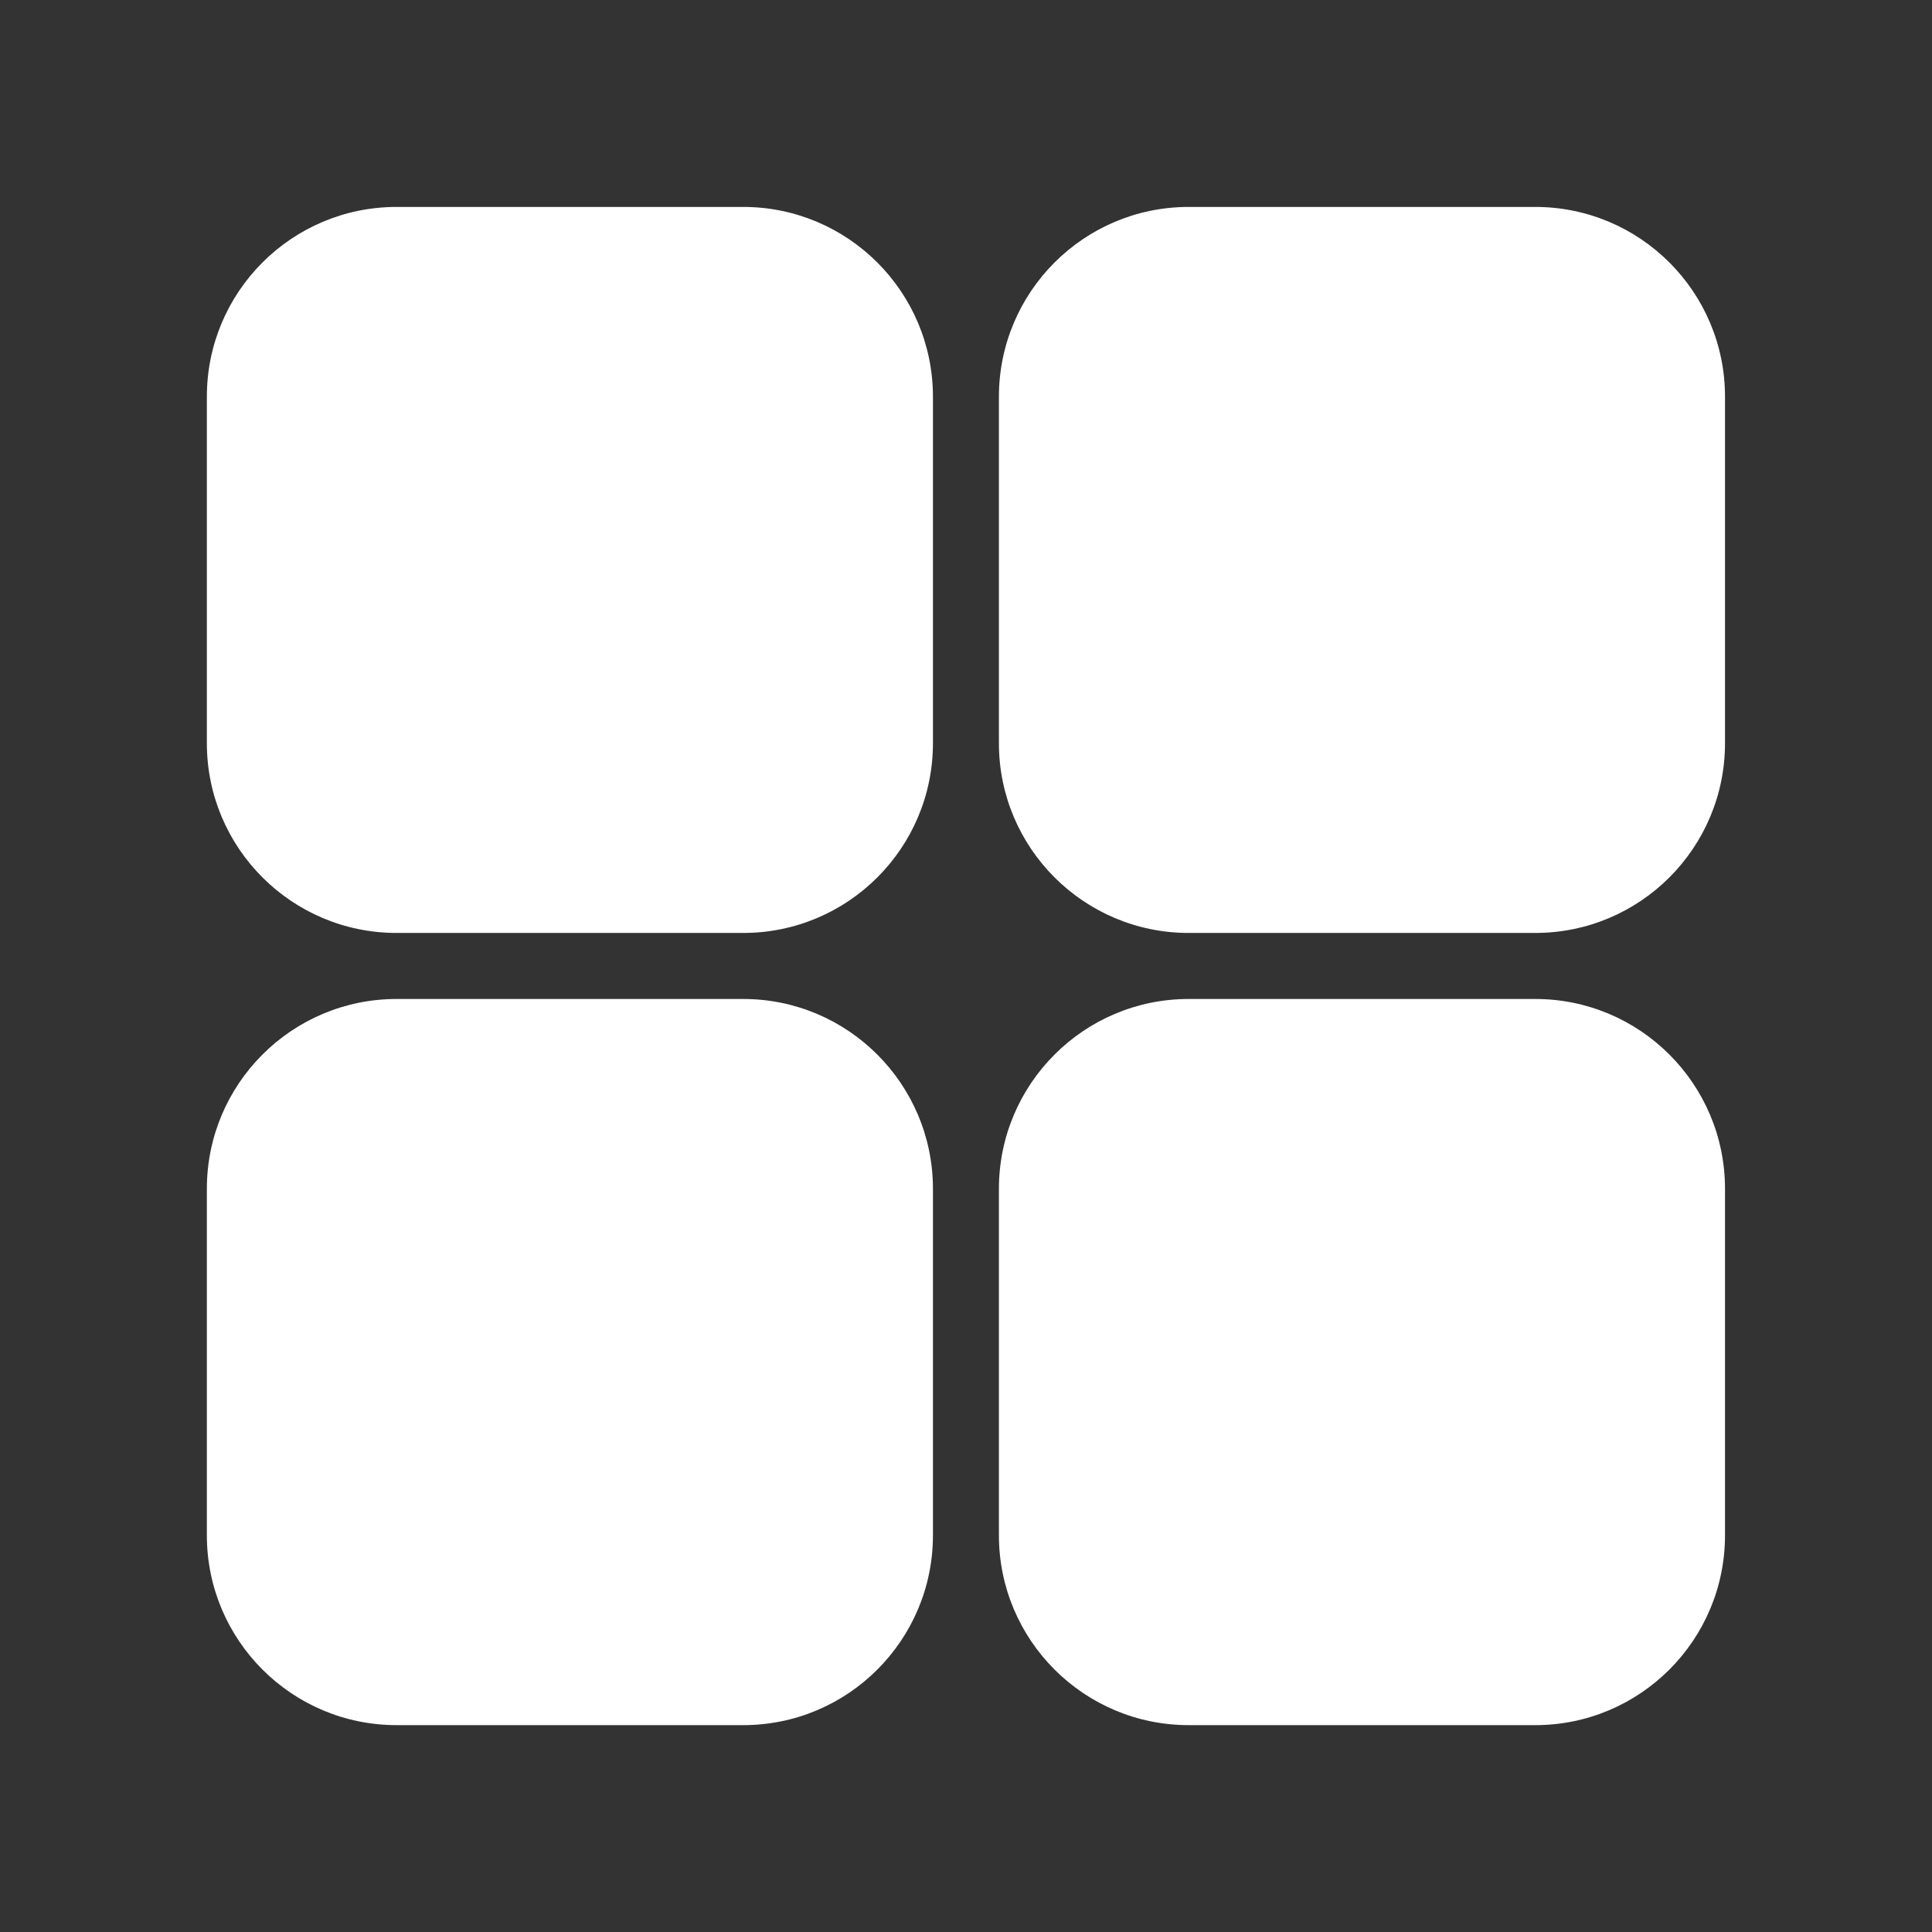
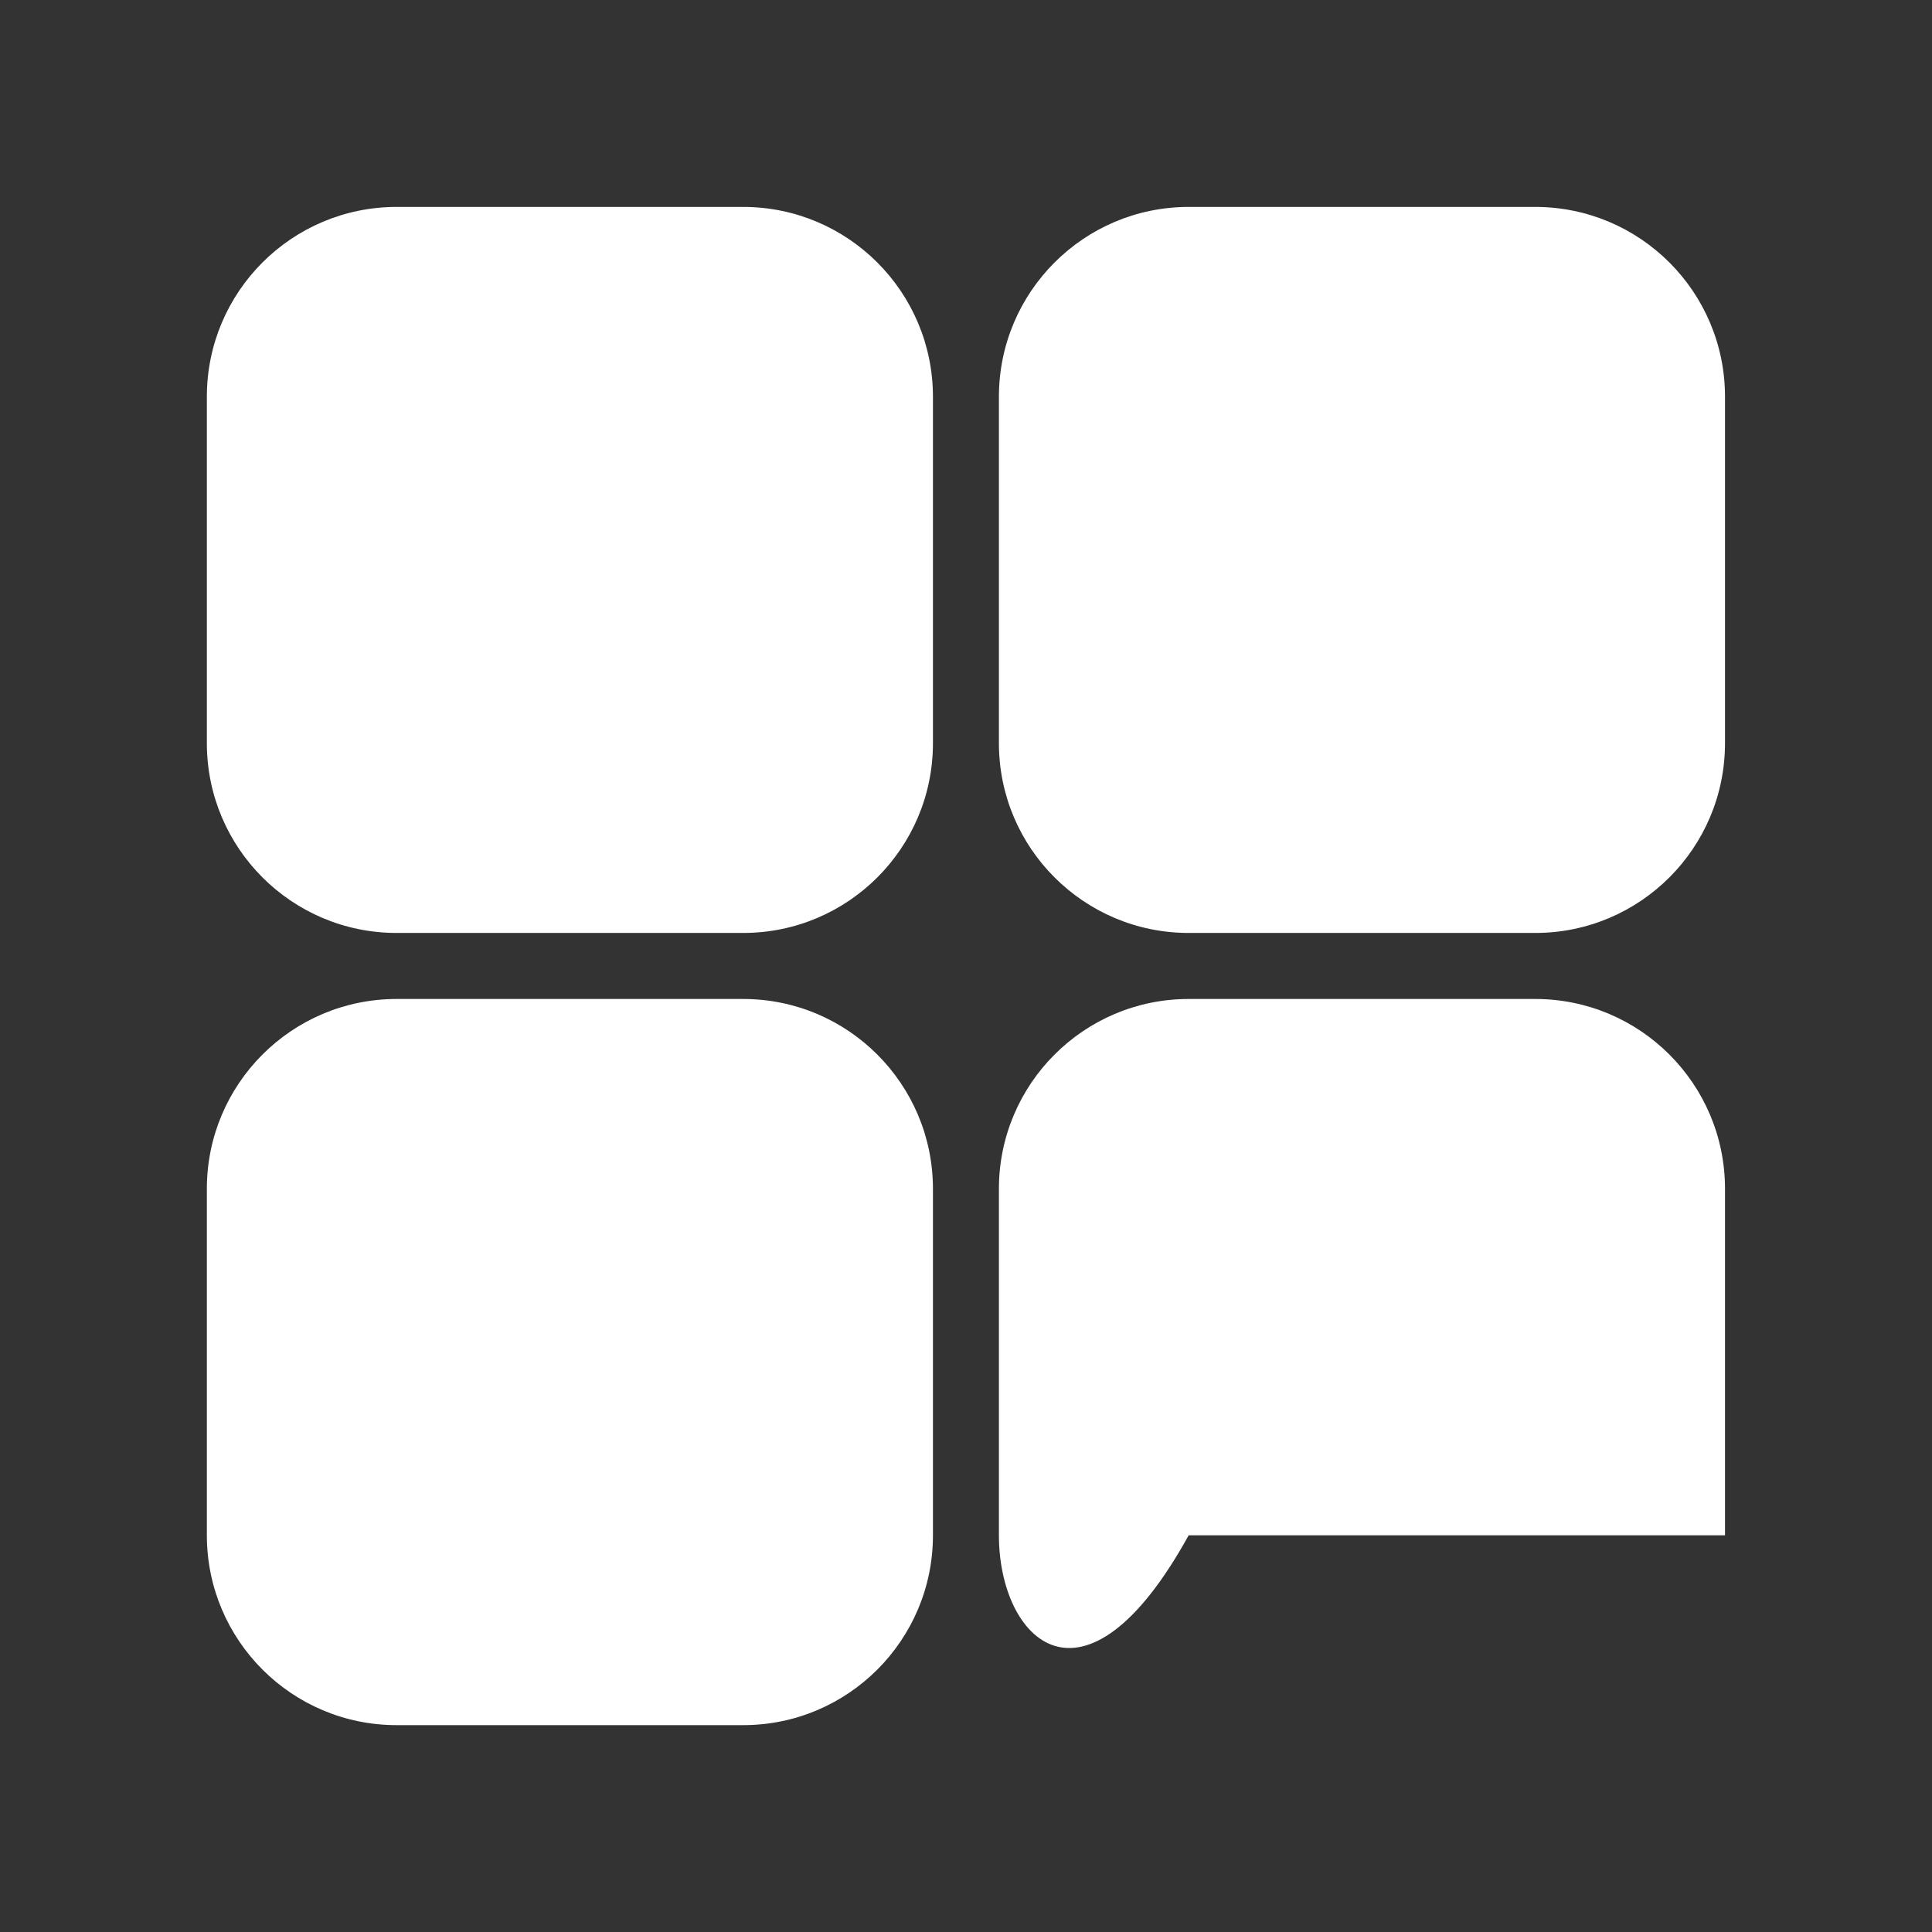
<svg xmlns="http://www.w3.org/2000/svg" width="28" height="28" viewBox="0 0 28 28" fill="none">
  <rect x="0" y="0" width="28" height="28" fill="#333333" stroke="none" />
-   <path d="M10.771 14.478C12.289 14.478 13.52 15.71 13.521 17.228V22.251C13.521 23.77 12.29 25.002 10.771 25.002H5.748C4.229 25.002 2.998 23.77 2.998 22.251V17.228C2.998 15.71 4.229 14.478 5.748 14.478H10.771ZM22.25 14.478C23.769 14.478 25 15.71 25 17.228V22.251C25 23.77 23.769 25.002 22.25 25.002H17.227C15.709 25.002 14.477 23.77 14.477 22.251V17.228C14.478 15.71 15.709 14.478 17.227 14.478H22.25ZM10.771 2.999C12.289 2.999 13.52 4.23 13.521 5.749V10.771C13.521 12.29 12.29 13.521 10.771 13.521H5.748C4.229 13.521 2.998 12.29 2.998 10.771V5.749C2.998 4.23 4.229 2.999 5.748 2.999H10.771ZM22.25 2.999C23.769 2.999 25 4.23 25 5.749V10.771C25 12.29 23.769 13.521 22.25 13.521H17.227C15.709 13.521 14.477 12.29 14.477 10.771V5.749C14.478 4.23 15.709 2.999 17.227 2.999H22.25Z" fill="white" />
+   <path d="M10.771 14.478C12.289 14.478 13.52 15.71 13.521 17.228V22.251C13.521 23.77 12.29 25.002 10.771 25.002H5.748C4.229 25.002 2.998 23.77 2.998 22.251V17.228C2.998 15.71 4.229 14.478 5.748 14.478H10.771ZM22.25 14.478C23.769 14.478 25 15.71 25 17.228V22.251H17.227C15.709 25.002 14.477 23.77 14.477 22.251V17.228C14.478 15.71 15.709 14.478 17.227 14.478H22.25ZM10.771 2.999C12.289 2.999 13.52 4.23 13.521 5.749V10.771C13.521 12.29 12.29 13.521 10.771 13.521H5.748C4.229 13.521 2.998 12.29 2.998 10.771V5.749C2.998 4.23 4.229 2.999 5.748 2.999H10.771ZM22.25 2.999C23.769 2.999 25 4.23 25 5.749V10.771C25 12.29 23.769 13.521 22.25 13.521H17.227C15.709 13.521 14.477 12.29 14.477 10.771V5.749C14.478 4.23 15.709 2.999 17.227 2.999H22.25Z" fill="white" />
</svg>